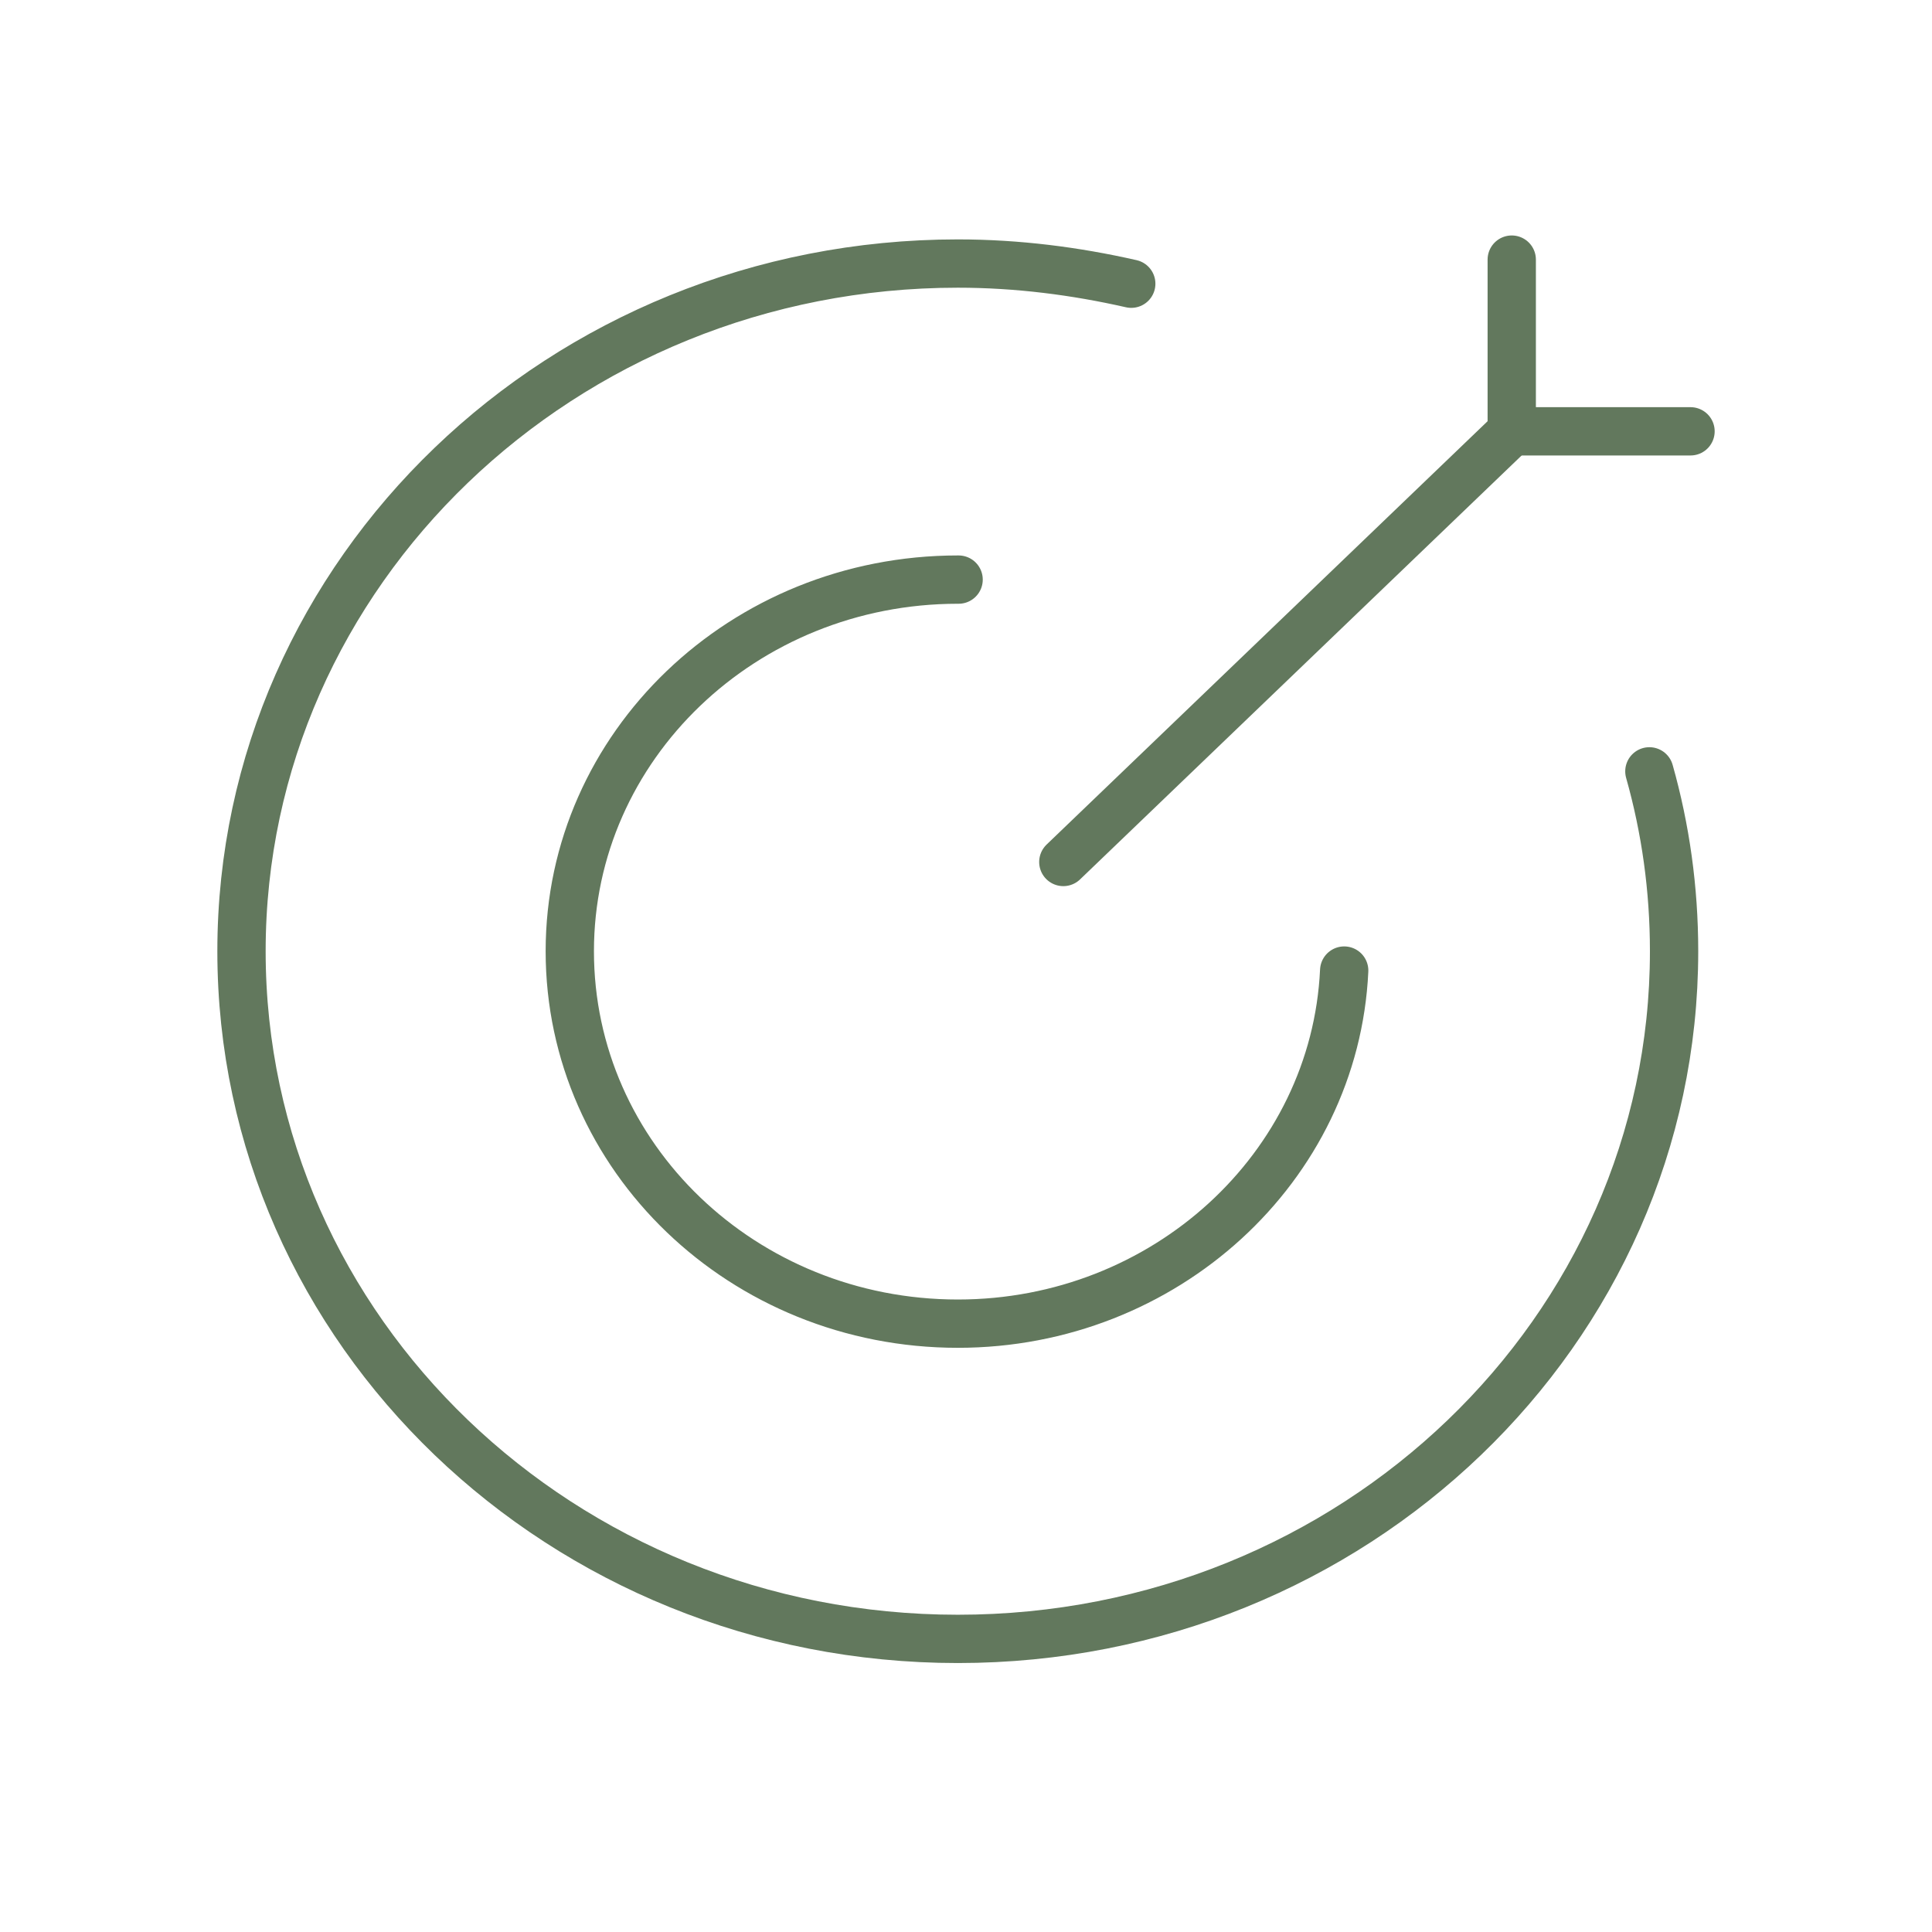
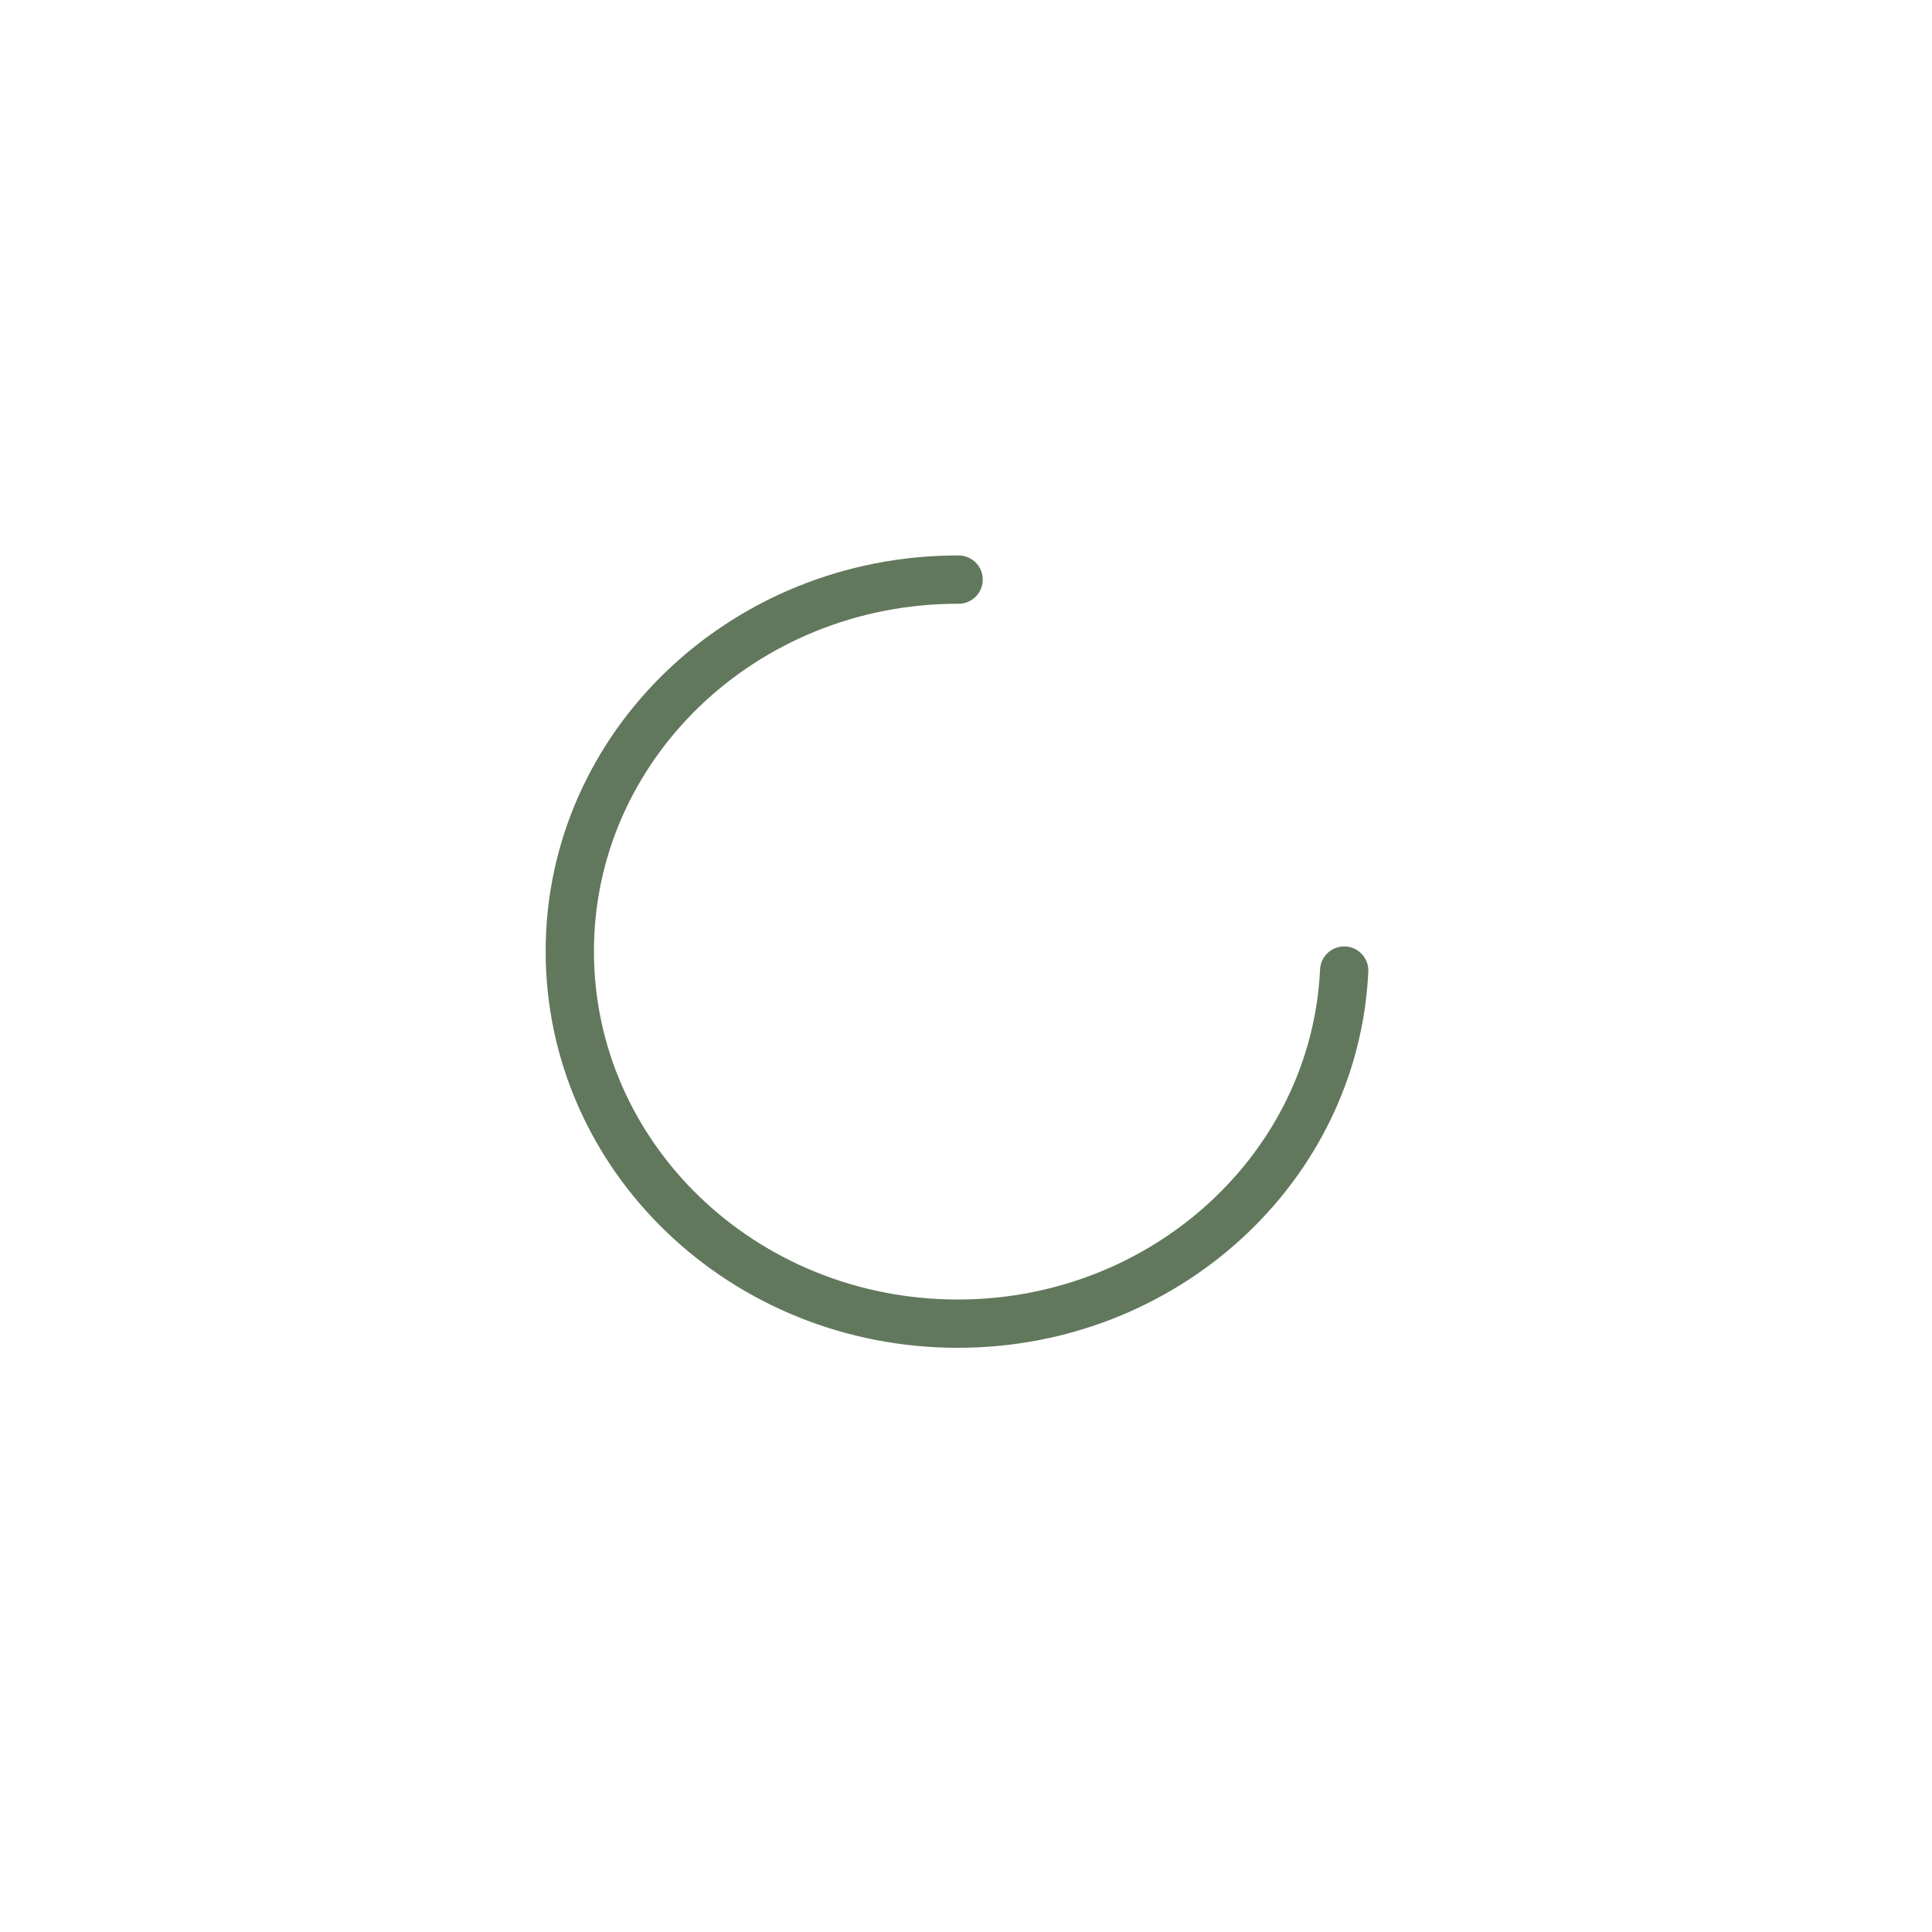
<svg xmlns="http://www.w3.org/2000/svg" width="80" height="80" viewBox="0 0 80 80" fill="none">
-   <path d="M68.297 31.94C68.967 34.311 69.32 36.804 69.32 39.389C69.32 55.12 56.047 67.863 39.663 67.863C23.277 67.863 10 55.12 10 39.389C10 23.69 23.277 10.913 39.663 10.913C42.13 10.913 44.533 11.223 46.843 11.748" stroke="#62785D" stroke-width="2" stroke-linecap="round" stroke-linejoin="round" />
  <path d="M39.694 24H39.664C30.777 24 23.594 30.896 23.594 39.389C23.594 47.917 30.777 54.81 39.664 54.81C48.224 54.81 55.277 48.346 55.66 40.189" stroke="#62785D" stroke-width="2" stroke-linecap="round" stroke-linejoin="round" />
-   <path d="M70.001 17.86H62.598V10.75" stroke="#62785D" stroke-width="2" stroke-linecap="round" stroke-linejoin="round" />
-   <path d="M44.03 35.693L62.604 17.862" stroke="#62785D" stroke-width="2" stroke-linecap="round" stroke-linejoin="round" />
</svg>